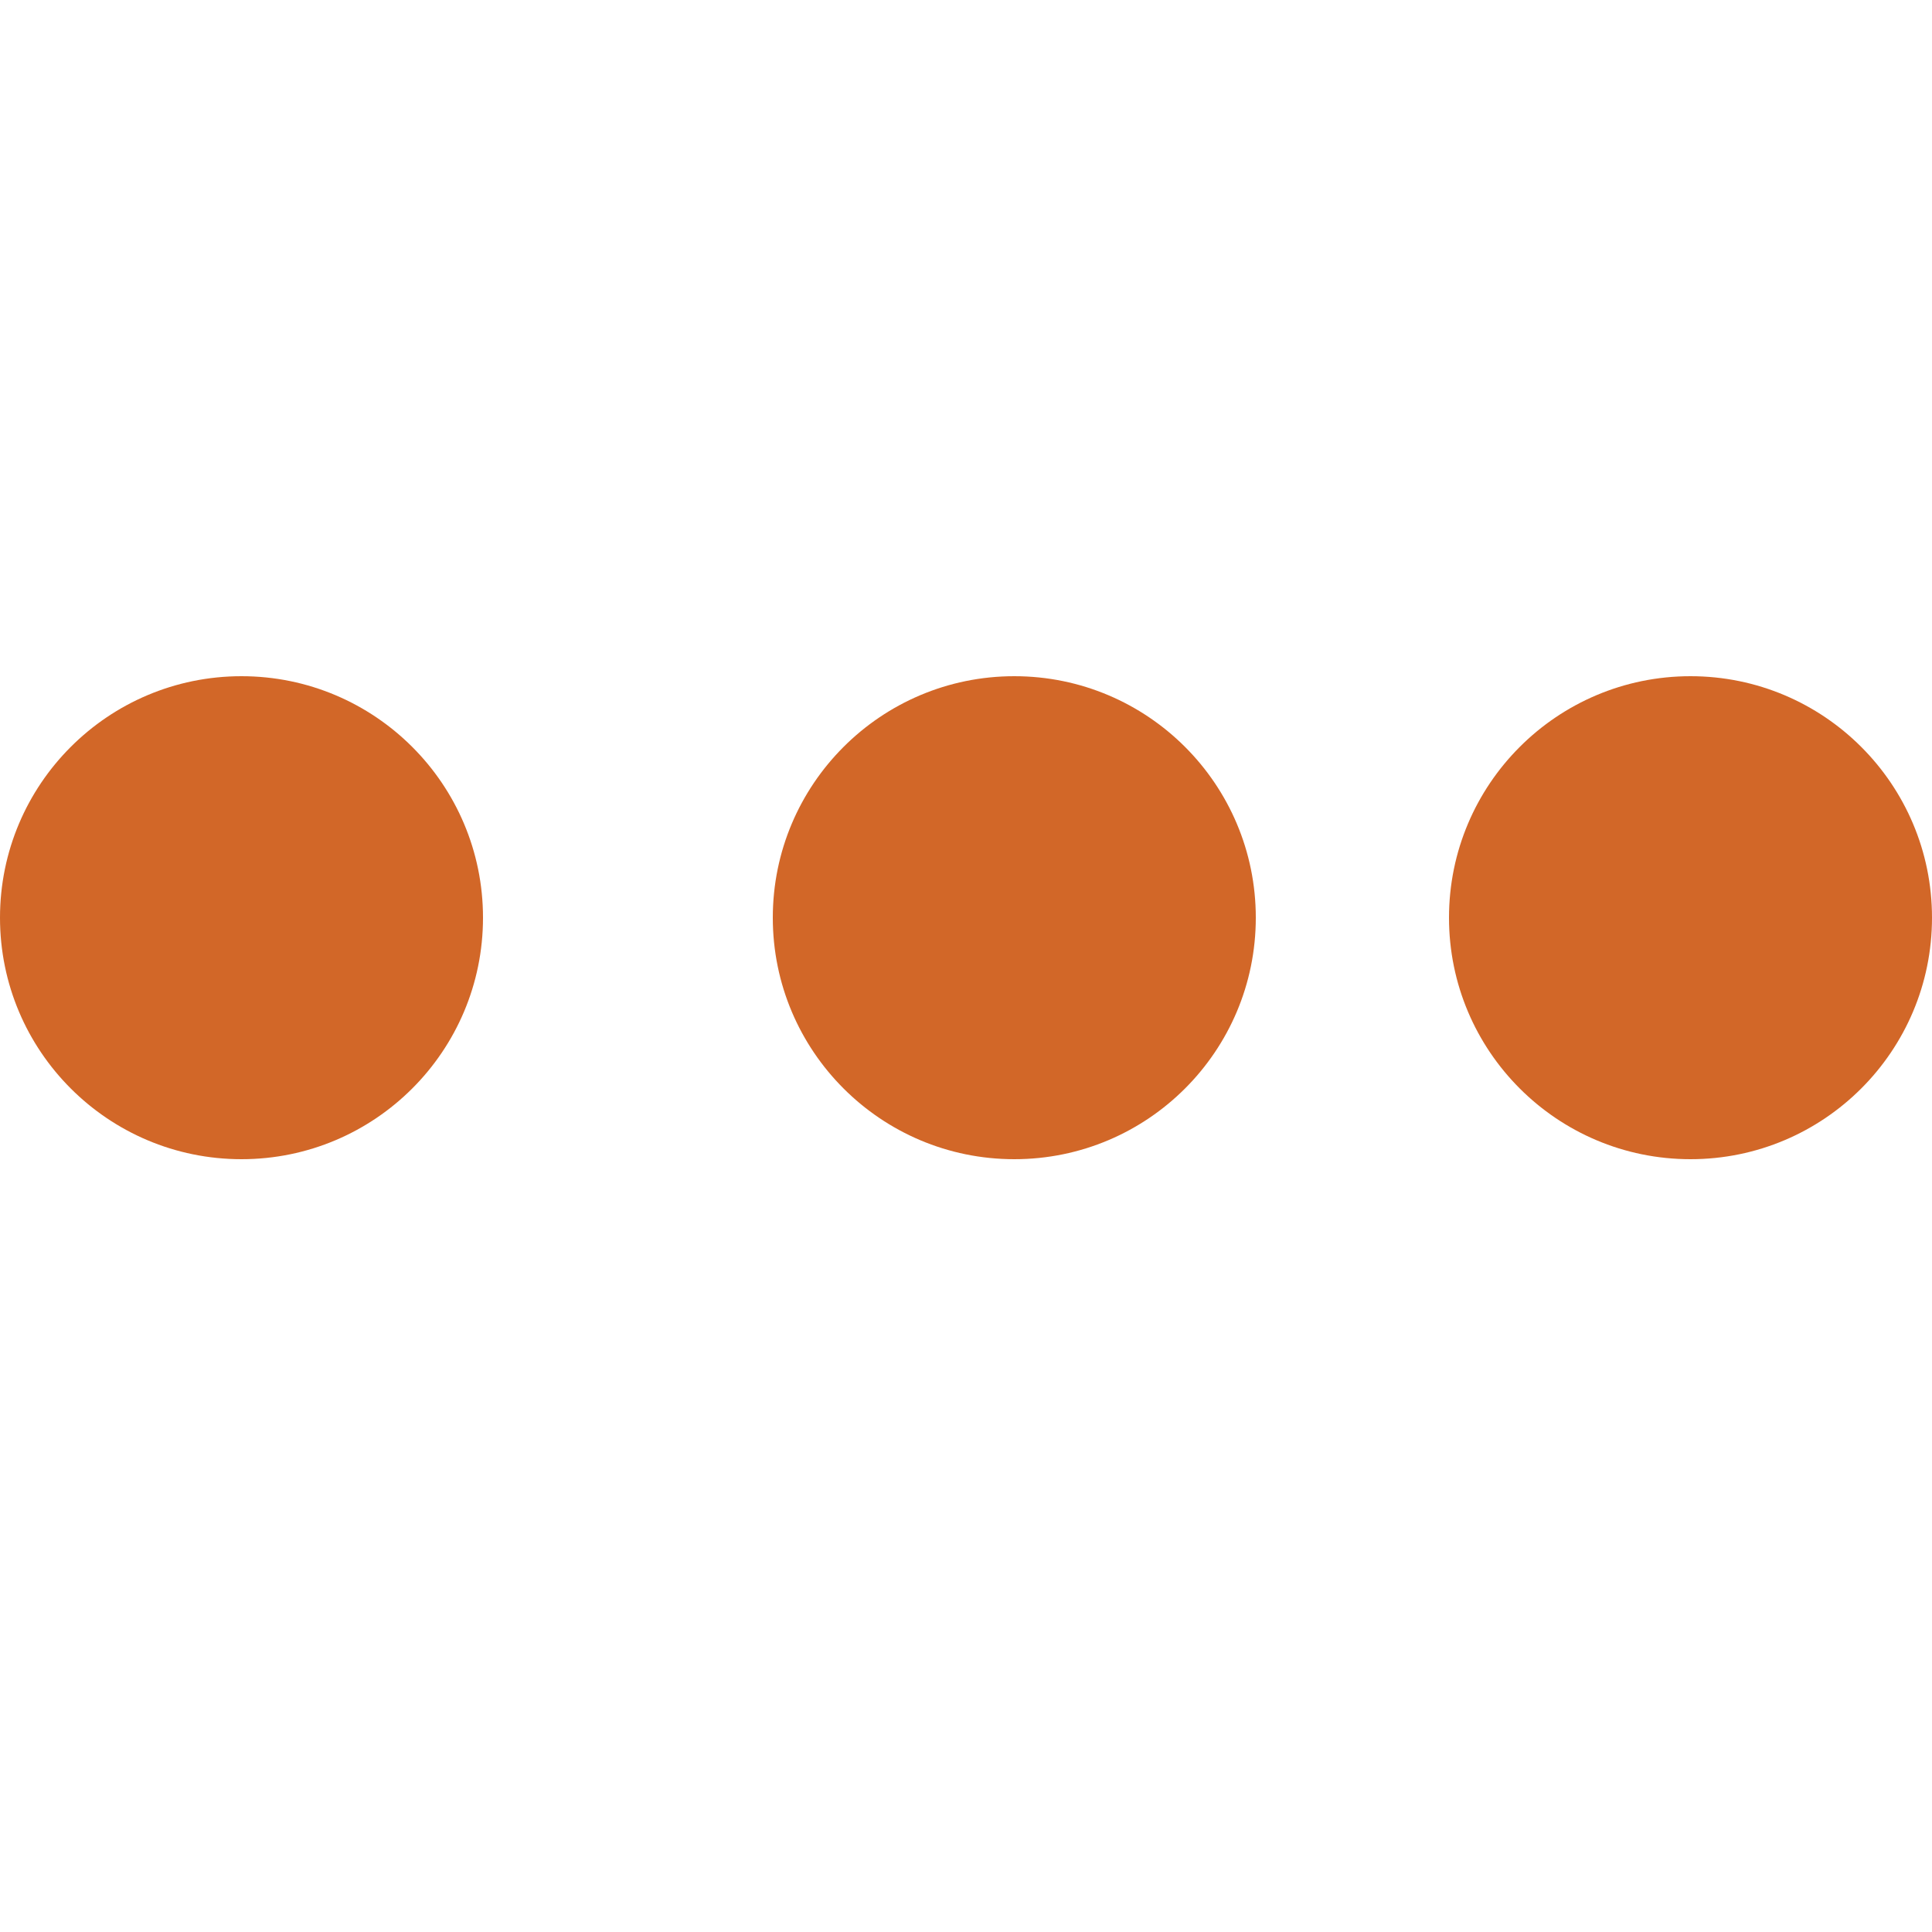
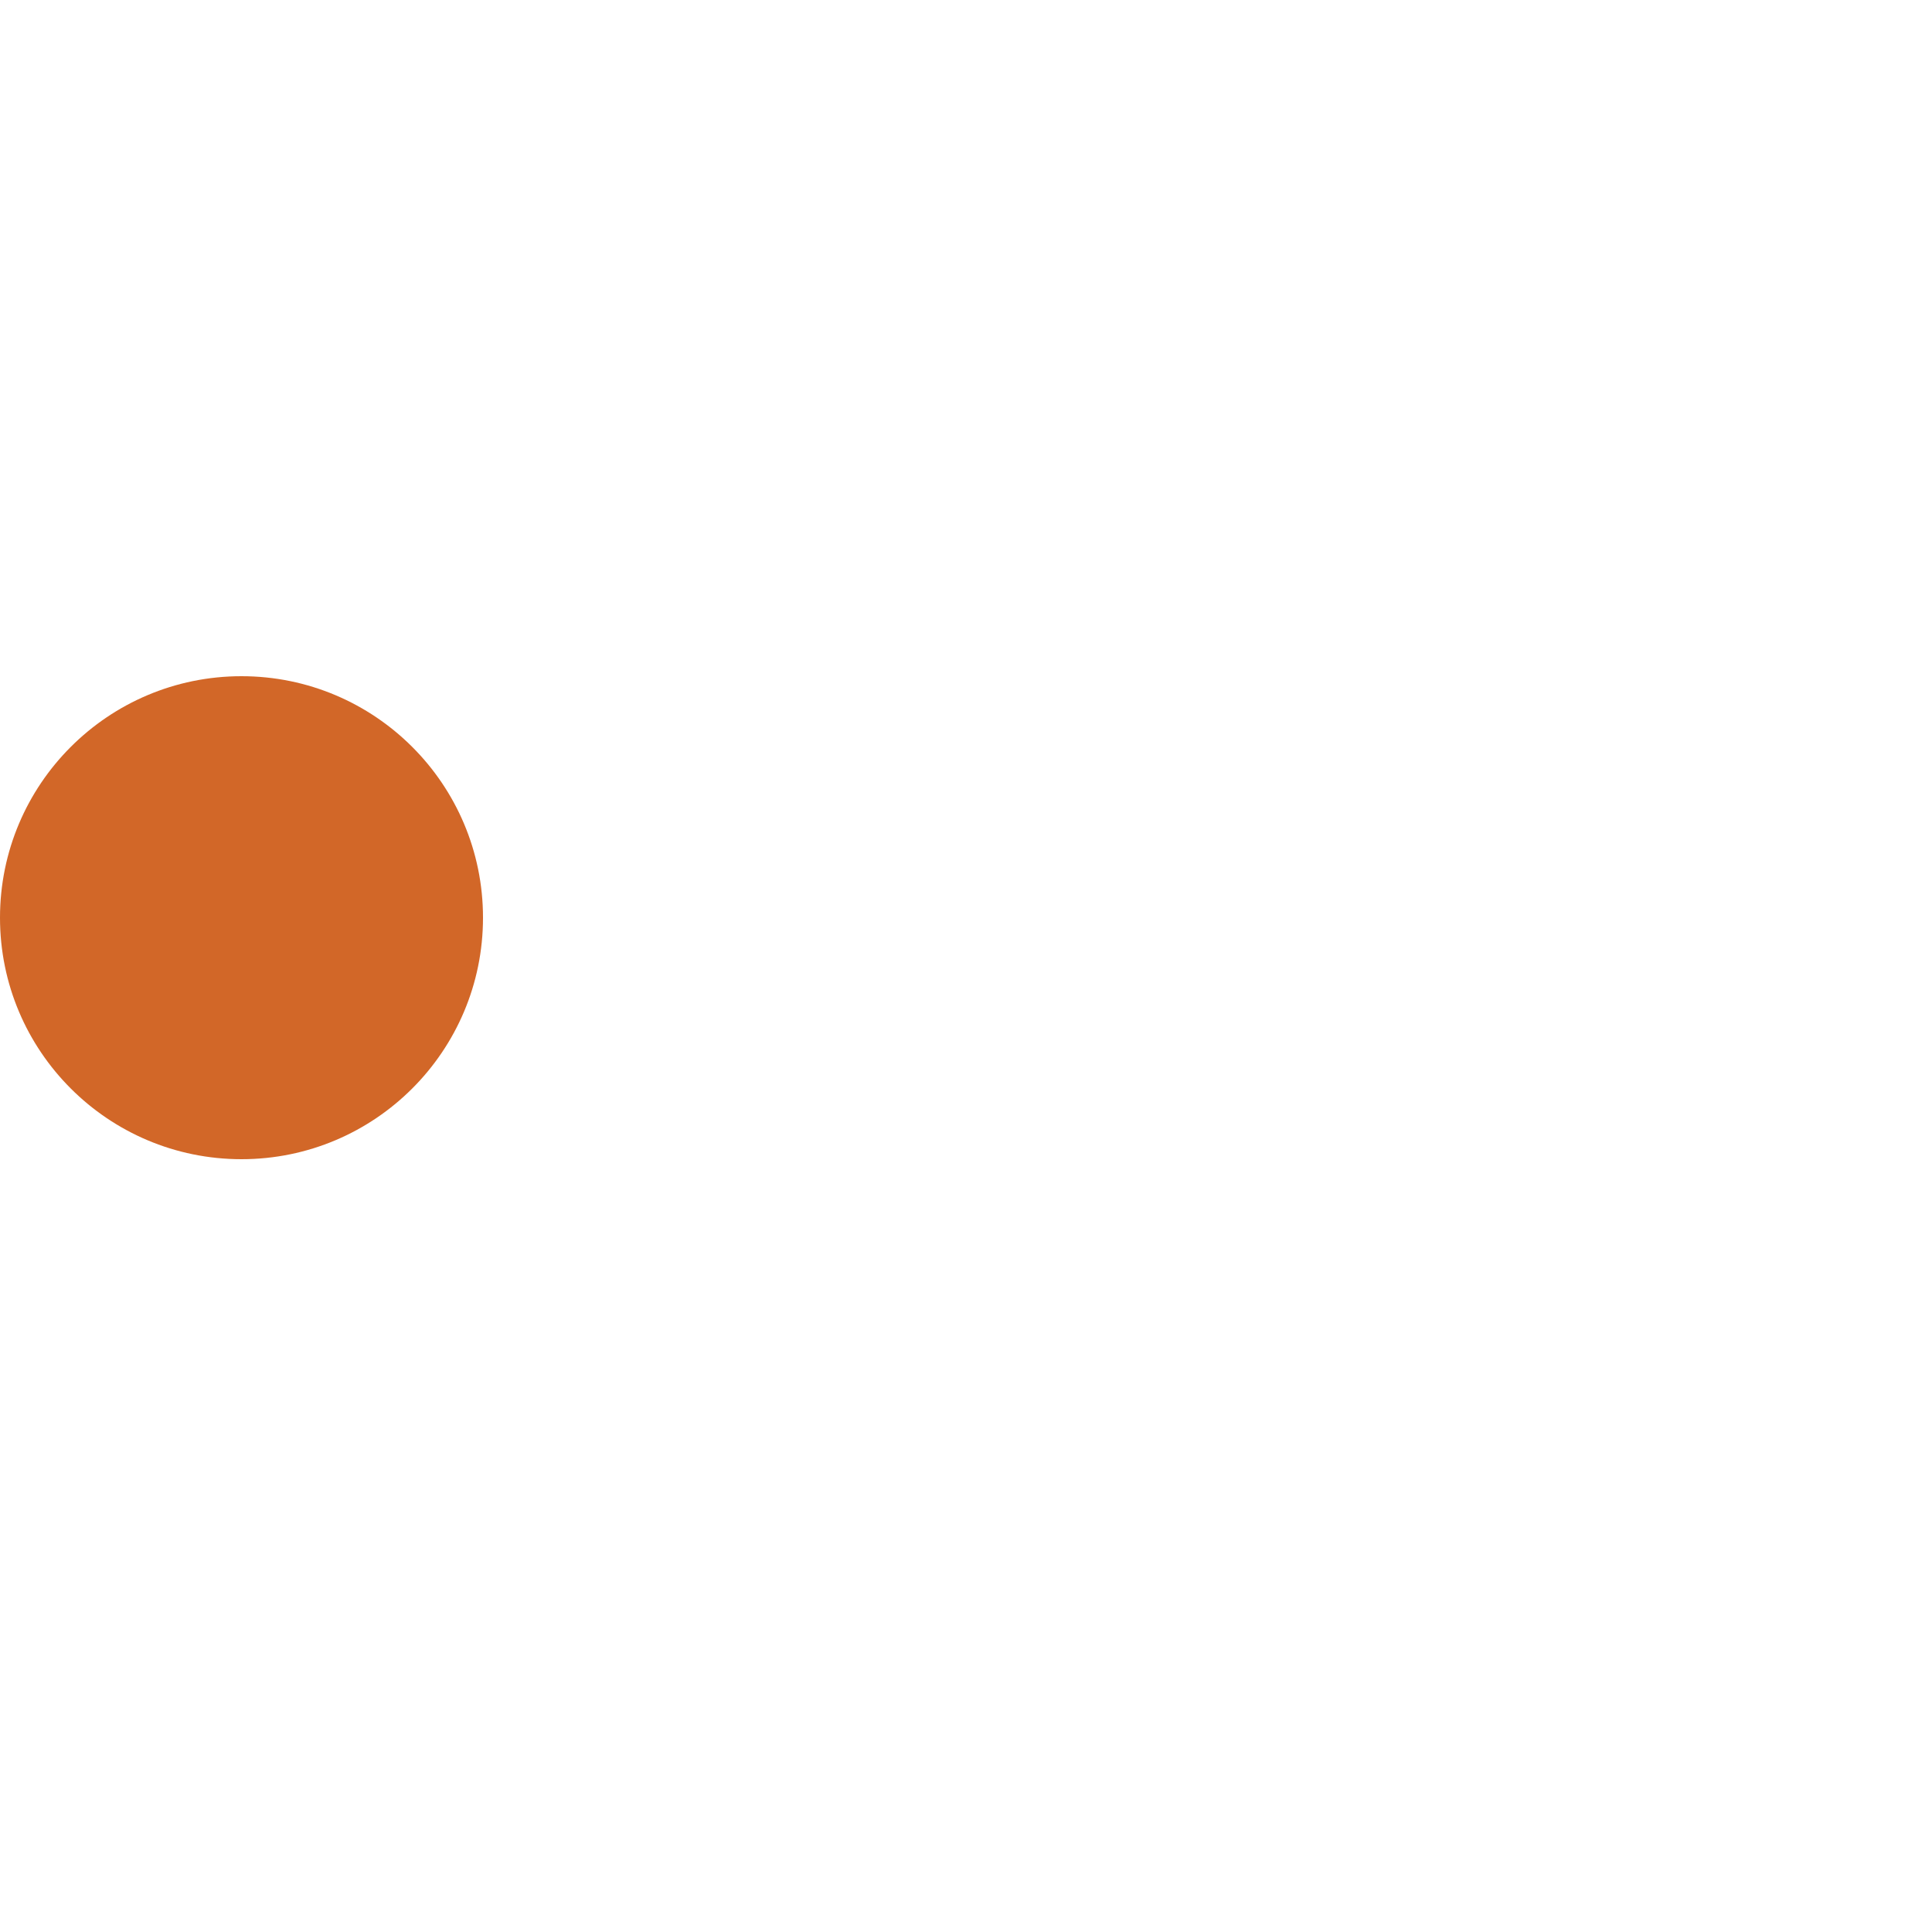
<svg xmlns="http://www.w3.org/2000/svg" width="20" height="20" viewBox="0 0 20 20" fill="none">
-   <circle cx="17.5" cy="9.5" r="2.5" fill="#D26728" />
-   <circle cx="10.5" cy="9.5" r="2.5" fill="#D26728" />
  <circle cx="2.5" cy="9.5" r="2.5" fill="#D26728" />
</svg>